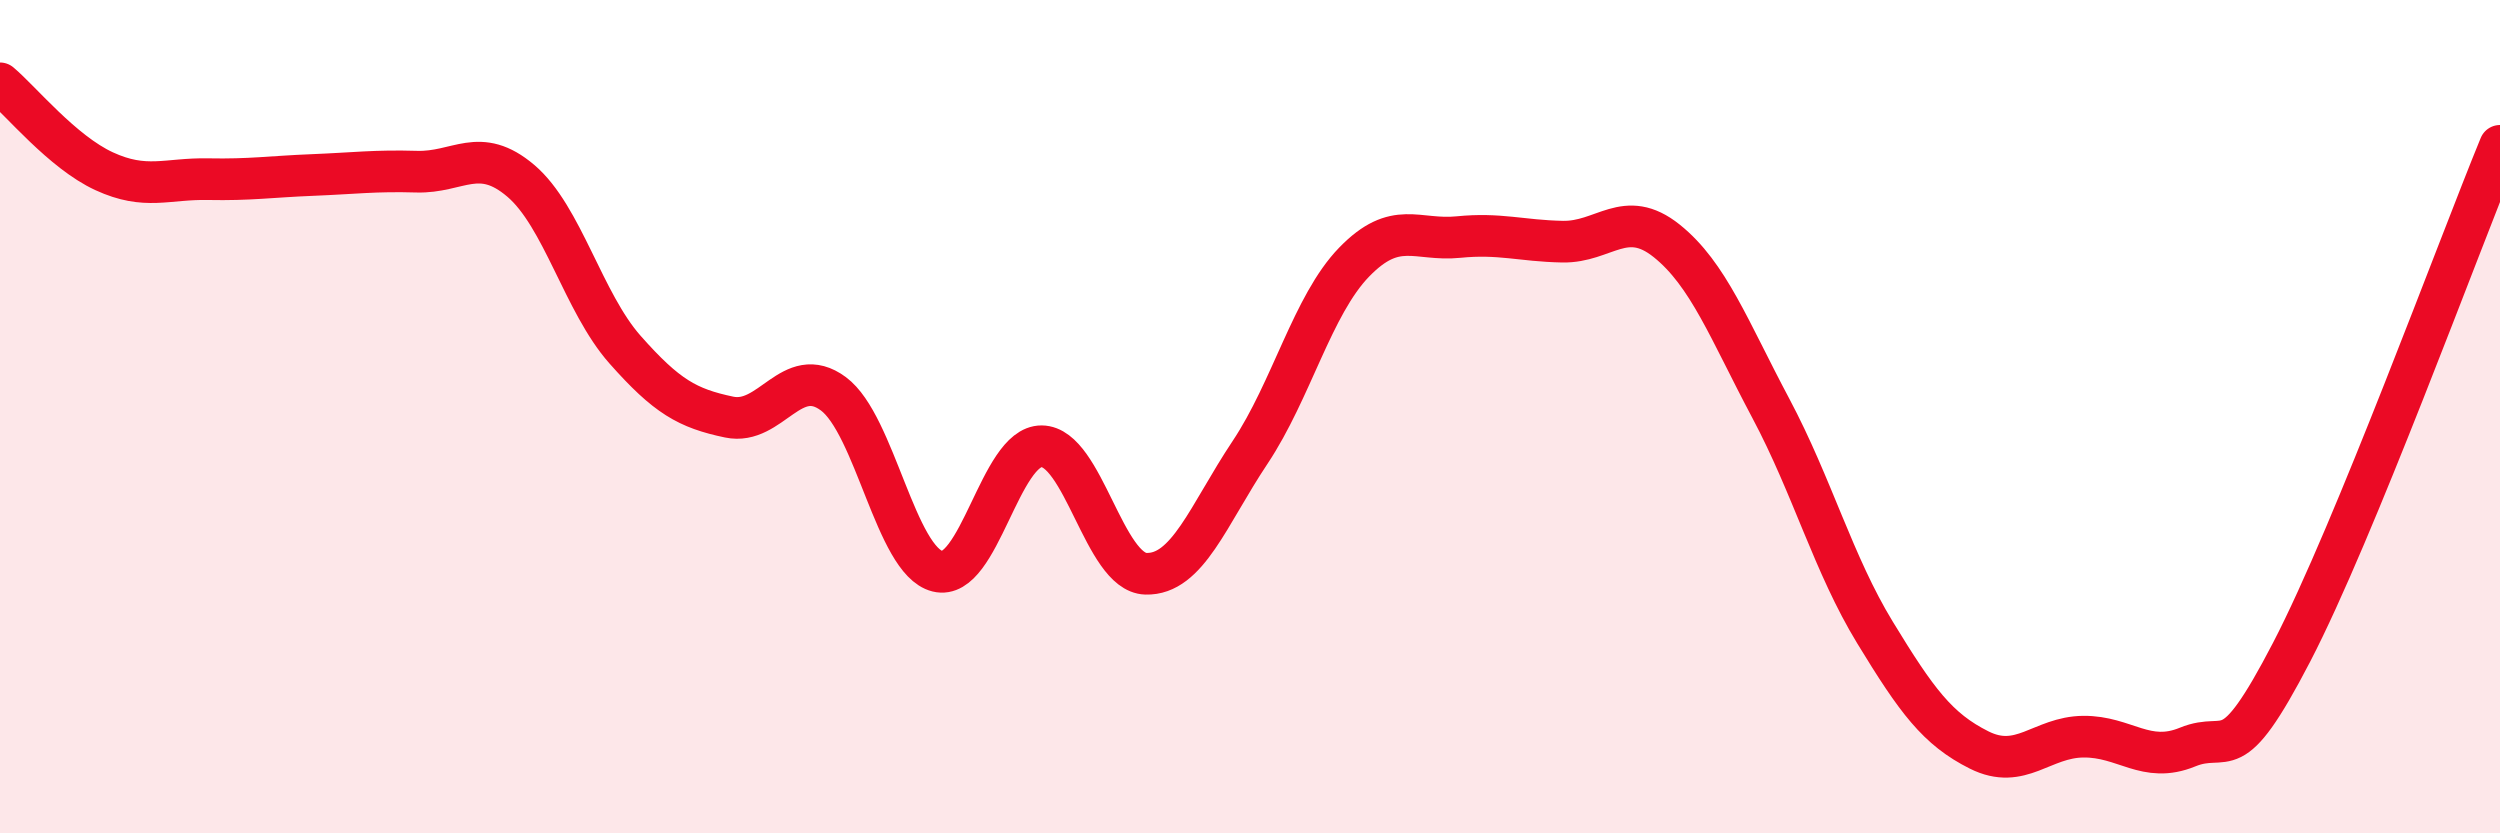
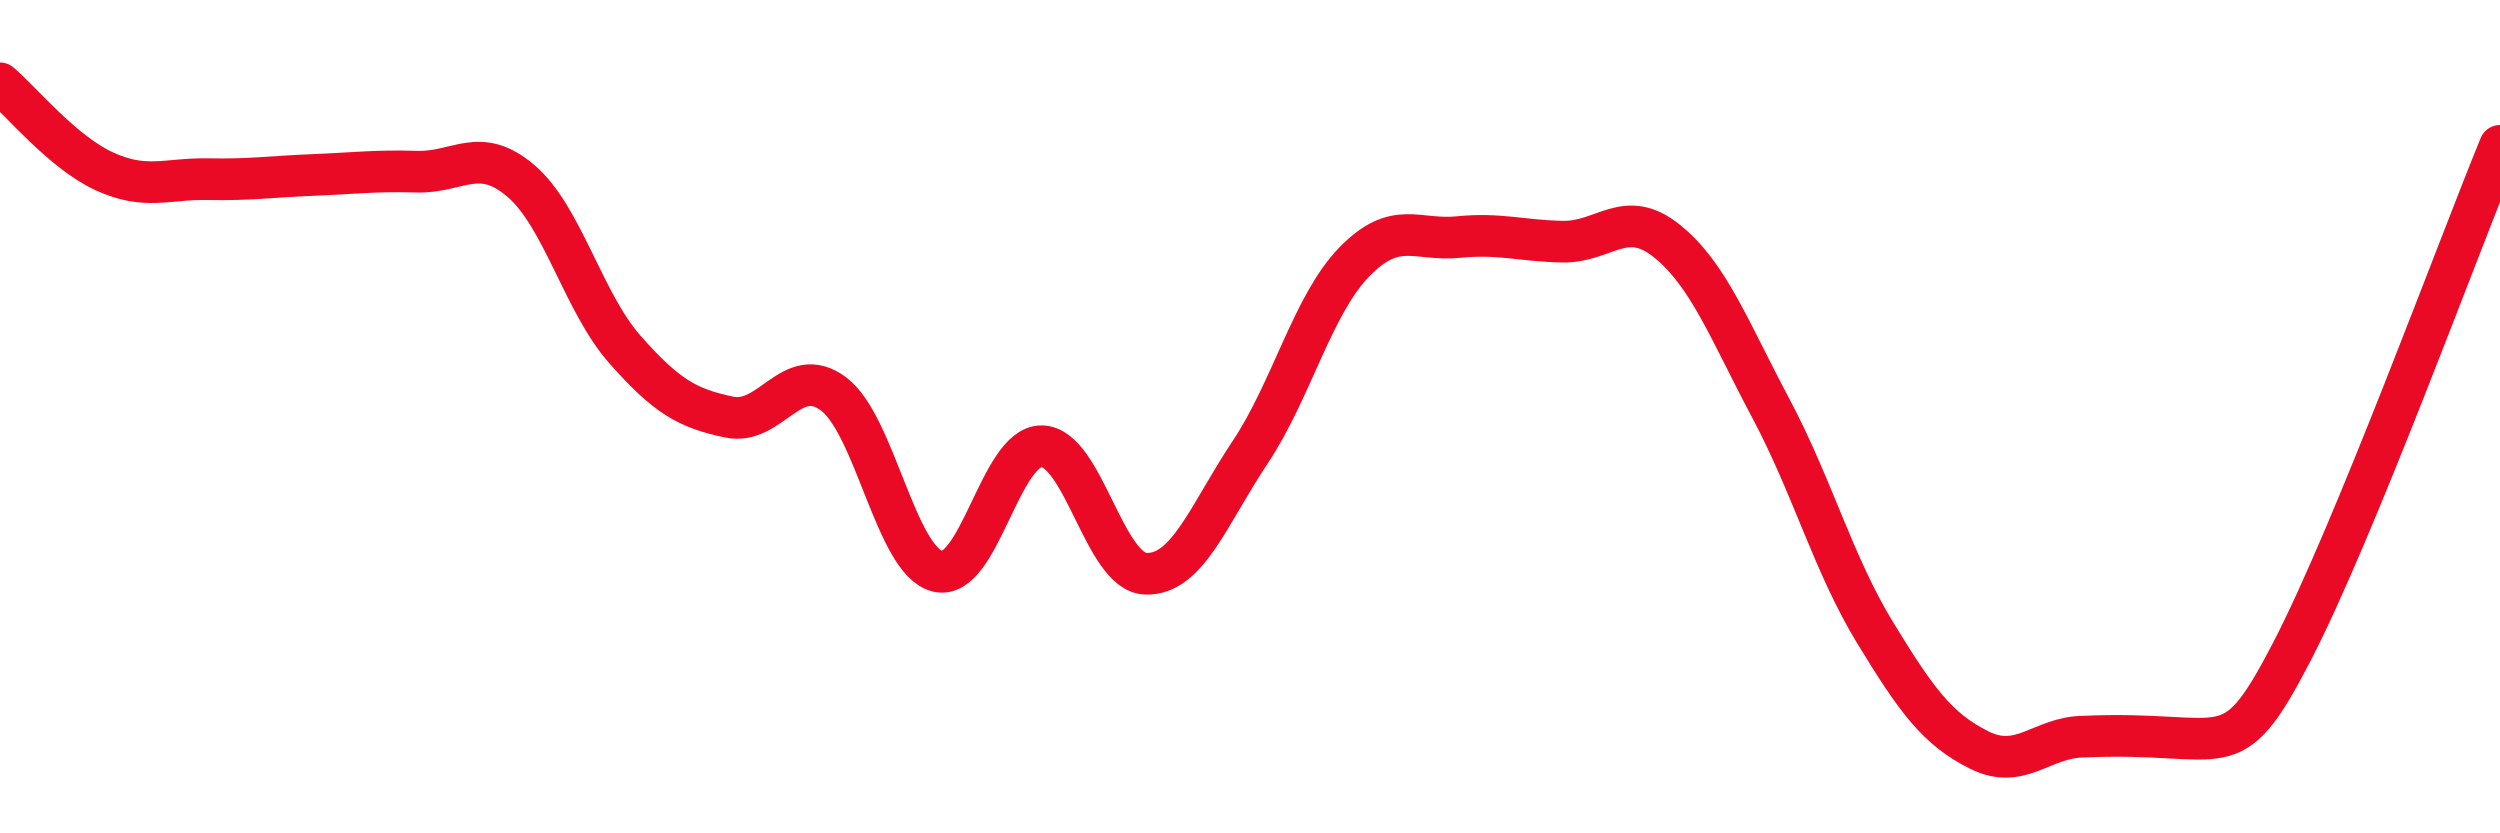
<svg xmlns="http://www.w3.org/2000/svg" width="60" height="20" viewBox="0 0 60 20">
-   <path d="M 0,2 C 0.5,2.42 1.5,3.65 2.5,4.11 C 3.5,4.57 4,4.28 5,4.3 C 6,4.32 6.5,4.24 7.5,4.2 C 8.5,4.16 9,4.09 10,4.12 C 11,4.15 11.5,3.49 12.5,4.34 C 13.5,5.19 14,7.26 15,8.39 C 16,9.52 16.5,9.8 17.5,10.01 C 18.5,10.22 19,8.71 20,9.45 C 21,10.19 21.5,13.46 22.5,13.71 C 23.5,13.96 24,10.7 25,10.71 C 26,10.72 26.5,13.74 27.5,13.77 C 28.5,13.8 29,12.36 30,10.86 C 31,9.36 31.5,7.32 32.5,6.29 C 33.5,5.26 34,5.79 35,5.69 C 36,5.59 36.5,5.78 37.5,5.8 C 38.5,5.82 39,4.98 40,5.78 C 41,6.58 41.5,7.92 42.5,9.8 C 43.5,11.68 44,13.54 45,15.18 C 46,16.82 46.5,17.5 47.5,18 C 48.5,18.5 49,17.69 50,17.68 C 51,17.67 51.5,18.34 52.5,17.93 C 53.5,17.52 53.5,18.54 55,15.65 C 56.5,12.76 59,5.93 60,3.5L60 20L0 20Z" fill="#EB0A25" opacity="0.1" stroke-linecap="round" stroke-linejoin="round" />
-   <path d="M 0,2 C 0.5,2.42 1.5,3.65 2.5,4.11 C 3.5,4.57 4,4.28 5,4.3 C 6,4.32 6.5,4.24 7.5,4.2 C 8.5,4.16 9,4.09 10,4.12 C 11,4.15 11.5,3.49 12.5,4.34 C 13.5,5.19 14,7.26 15,8.39 C 16,9.52 16.5,9.8 17.5,10.01 C 18.5,10.22 19,8.71 20,9.45 C 21,10.19 21.5,13.46 22.5,13.71 C 23.5,13.96 24,10.7 25,10.71 C 26,10.72 26.5,13.74 27.5,13.77 C 28.5,13.8 29,12.36 30,10.86 C 31,9.36 31.5,7.32 32.5,6.29 C 33.5,5.26 34,5.79 35,5.69 C 36,5.59 36.5,5.78 37.5,5.8 C 38.5,5.82 39,4.98 40,5.78 C 41,6.58 41.5,7.92 42.5,9.8 C 43.5,11.68 44,13.54 45,15.18 C 46,16.82 46.5,17.5 47.5,18 C 48.5,18.5 49,17.69 50,17.68 C 51,17.67 51.5,18.34 52.5,17.93 C 53.5,17.52 53.5,18.54 55,15.65 C 56.5,12.76 59,5.93 60,3.5" stroke="#EB0A25" stroke-width="1" fill="none" stroke-linecap="round" stroke-linejoin="round" />
+   <path d="M 0,2 C 0.5,2.42 1.5,3.65 2.5,4.11 C 3.5,4.57 4,4.28 5,4.3 C 6,4.32 6.5,4.24 7.5,4.2 C 8.5,4.16 9,4.09 10,4.12 C 11,4.15 11.5,3.49 12.5,4.34 C 13.5,5.19 14,7.26 15,8.39 C 16,9.52 16.5,9.8 17.5,10.01 C 18.5,10.22 19,8.71 20,9.45 C 21,10.19 21.5,13.46 22.5,13.71 C 23.5,13.96 24,10.7 25,10.71 C 26,10.72 26.5,13.74 27.5,13.77 C 28.5,13.8 29,12.36 30,10.86 C 31,9.36 31.5,7.32 32.5,6.29 C 33.5,5.26 34,5.79 35,5.69 C 36,5.59 36.5,5.78 37.5,5.8 C 38.5,5.82 39,4.98 40,5.78 C 41,6.58 41.5,7.92 42.5,9.8 C 43.5,11.68 44,13.54 45,15.18 C 46,16.82 46.5,17.5 47.5,18 C 48.5,18.5 49,17.69 50,17.68 C 53.5,17.52 53.5,18.54 55,15.65 C 56.5,12.76 59,5.93 60,3.5" stroke="#EB0A25" stroke-width="1" fill="none" stroke-linecap="round" stroke-linejoin="round" />
</svg>